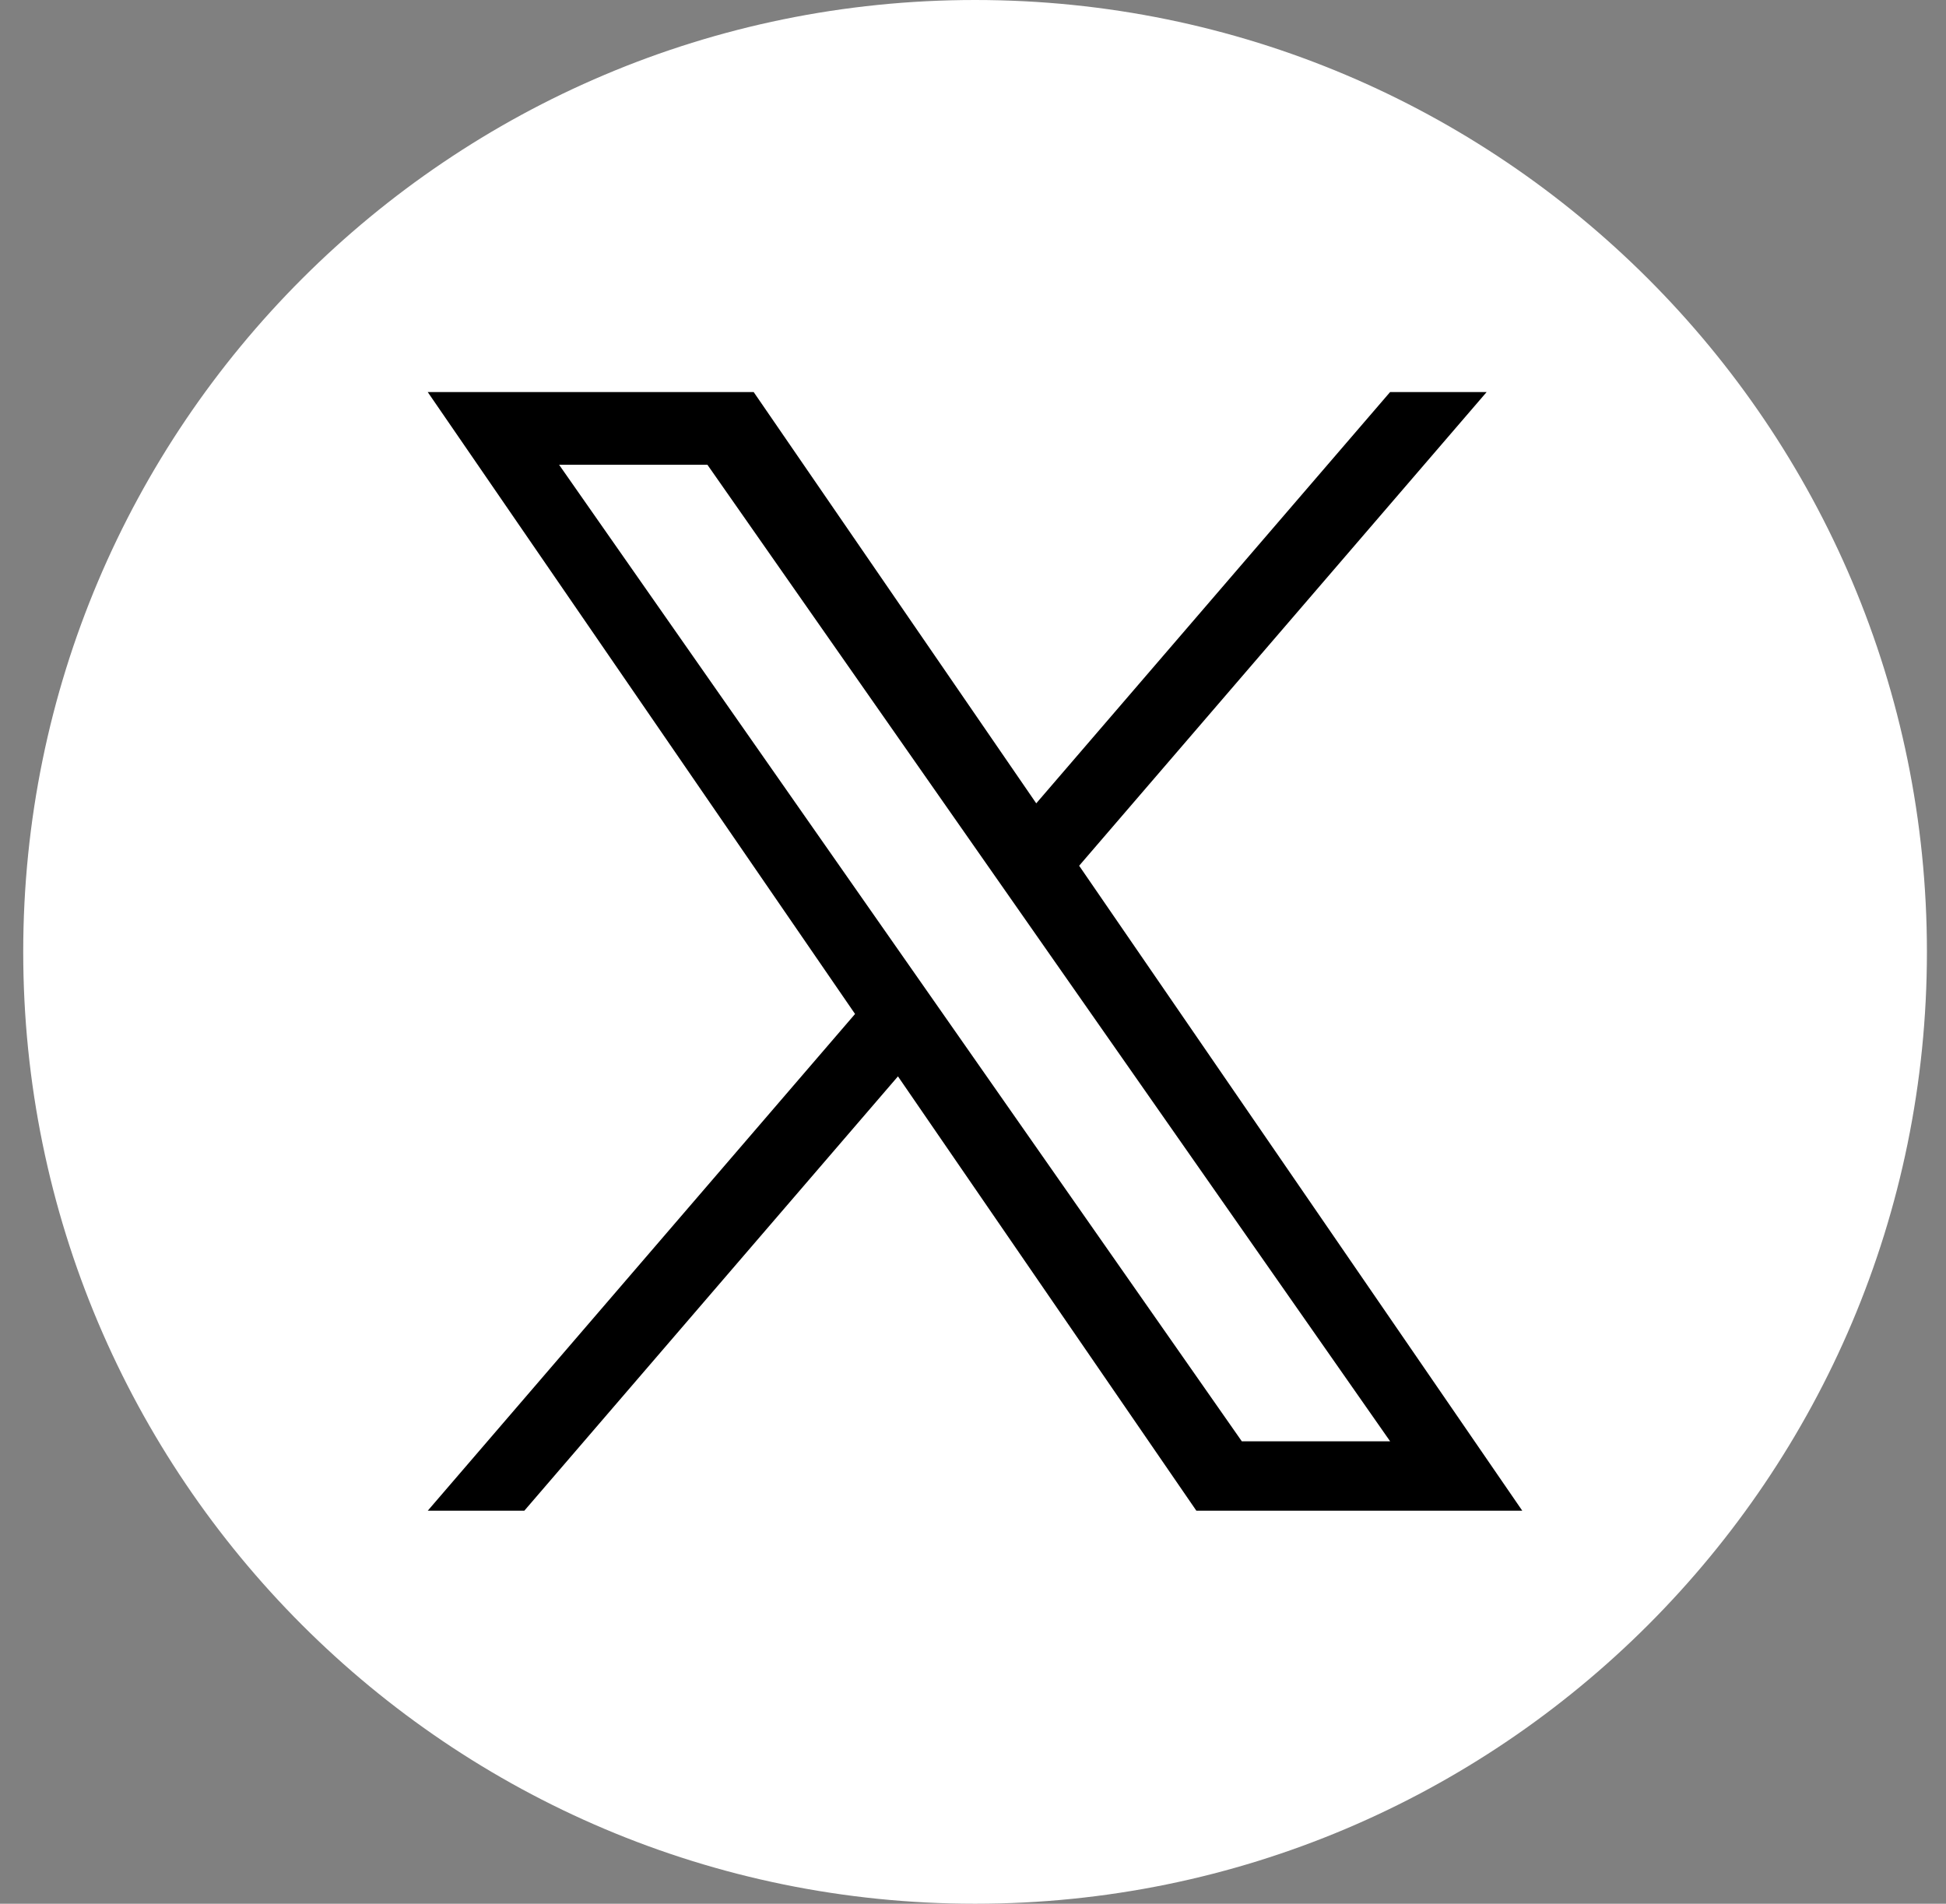
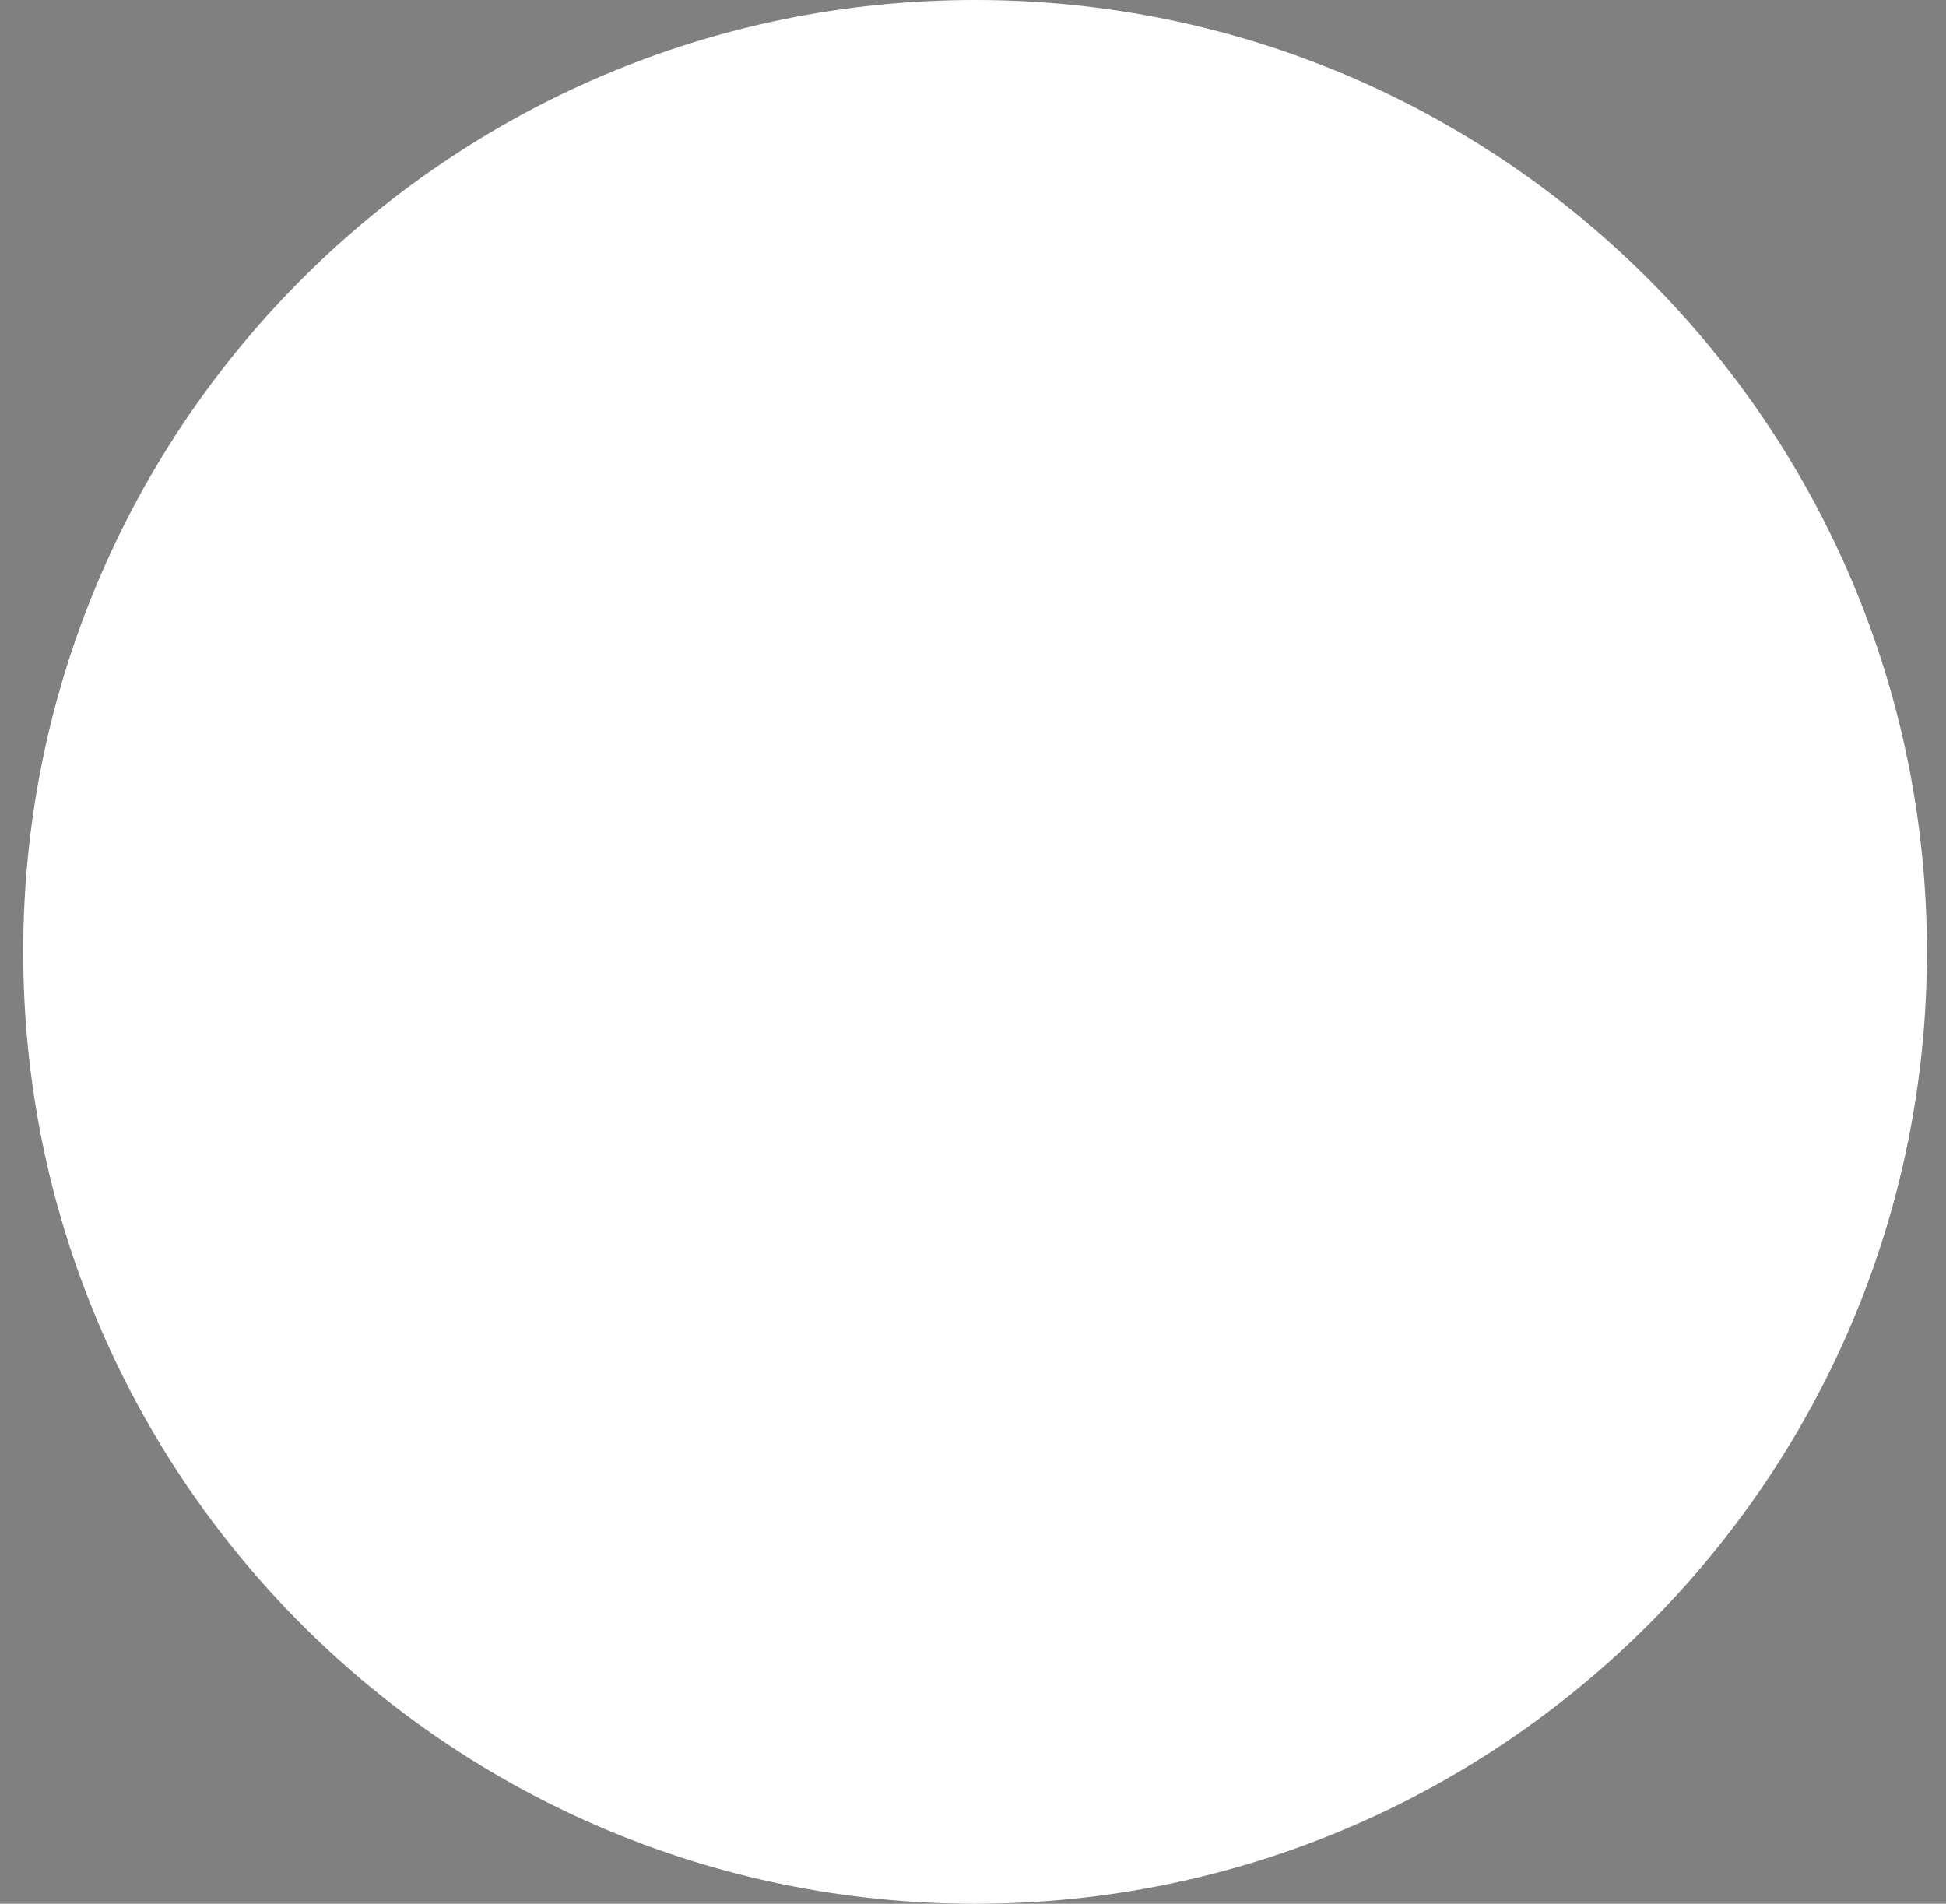
<svg xmlns="http://www.w3.org/2000/svg" width="46" height="45" viewBox="0 0 46 45" fill="none">
  <rect x="0" y="0" width="46" height="45" fill="#808080" stroke="none" />
  <g clip-path="url(#clip0_46_442)">
    <path d="M23.049 0C10.623 0 0.549 10.074 0.549 22.5C0.549 34.926 10.623 45 23.049 45C35.475 45 45.549 34.926 45.549 22.5C45.549 10.074 35.475 0 23.049 0Z" fill="white" />
-     <path d="M25.509 20.464L35.141 9.268H32.859L24.495 18.989L17.816 9.268H10.111L20.212 23.968L10.111 35.71H12.394L21.226 25.443L28.28 35.71H35.984L25.509 20.464H25.509ZM13.216 10.986H16.722L32.86 34.069H29.354L13.216 10.986Z" fill="black" />
  </g>
  <defs>
    <clipPath id="clip0_46_442">
      <rect width="45" height="45" fill="white" transform="translate(0.549)" />
    </clipPath>
  </defs>
</svg>